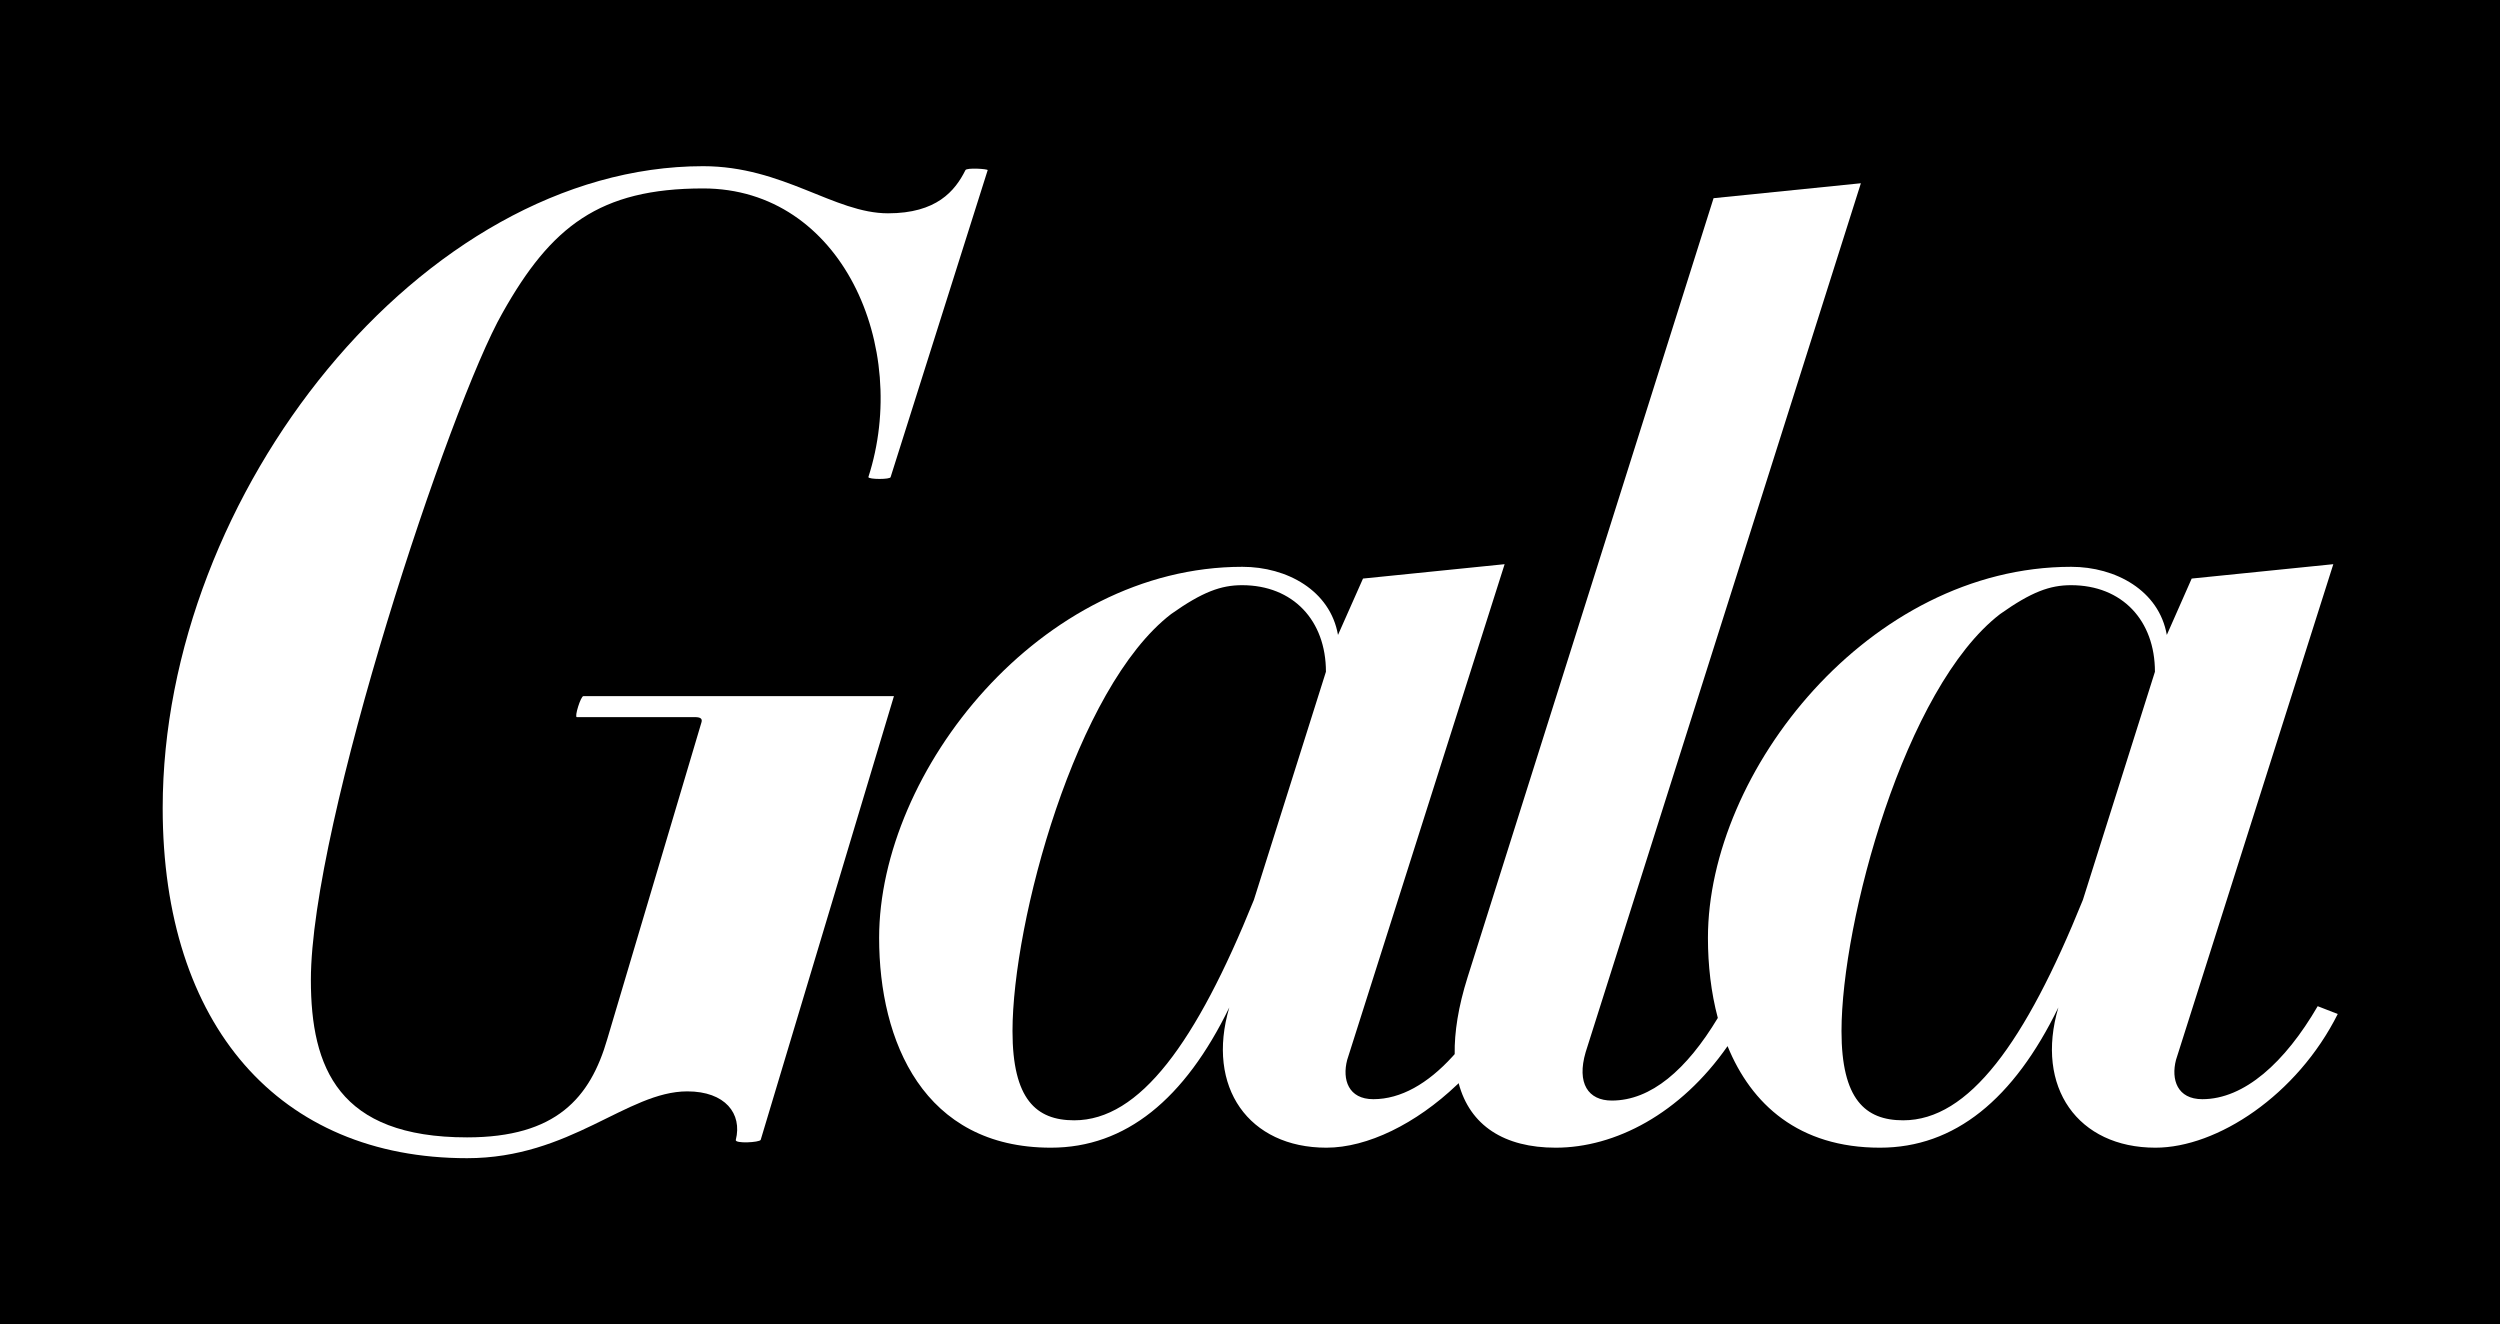
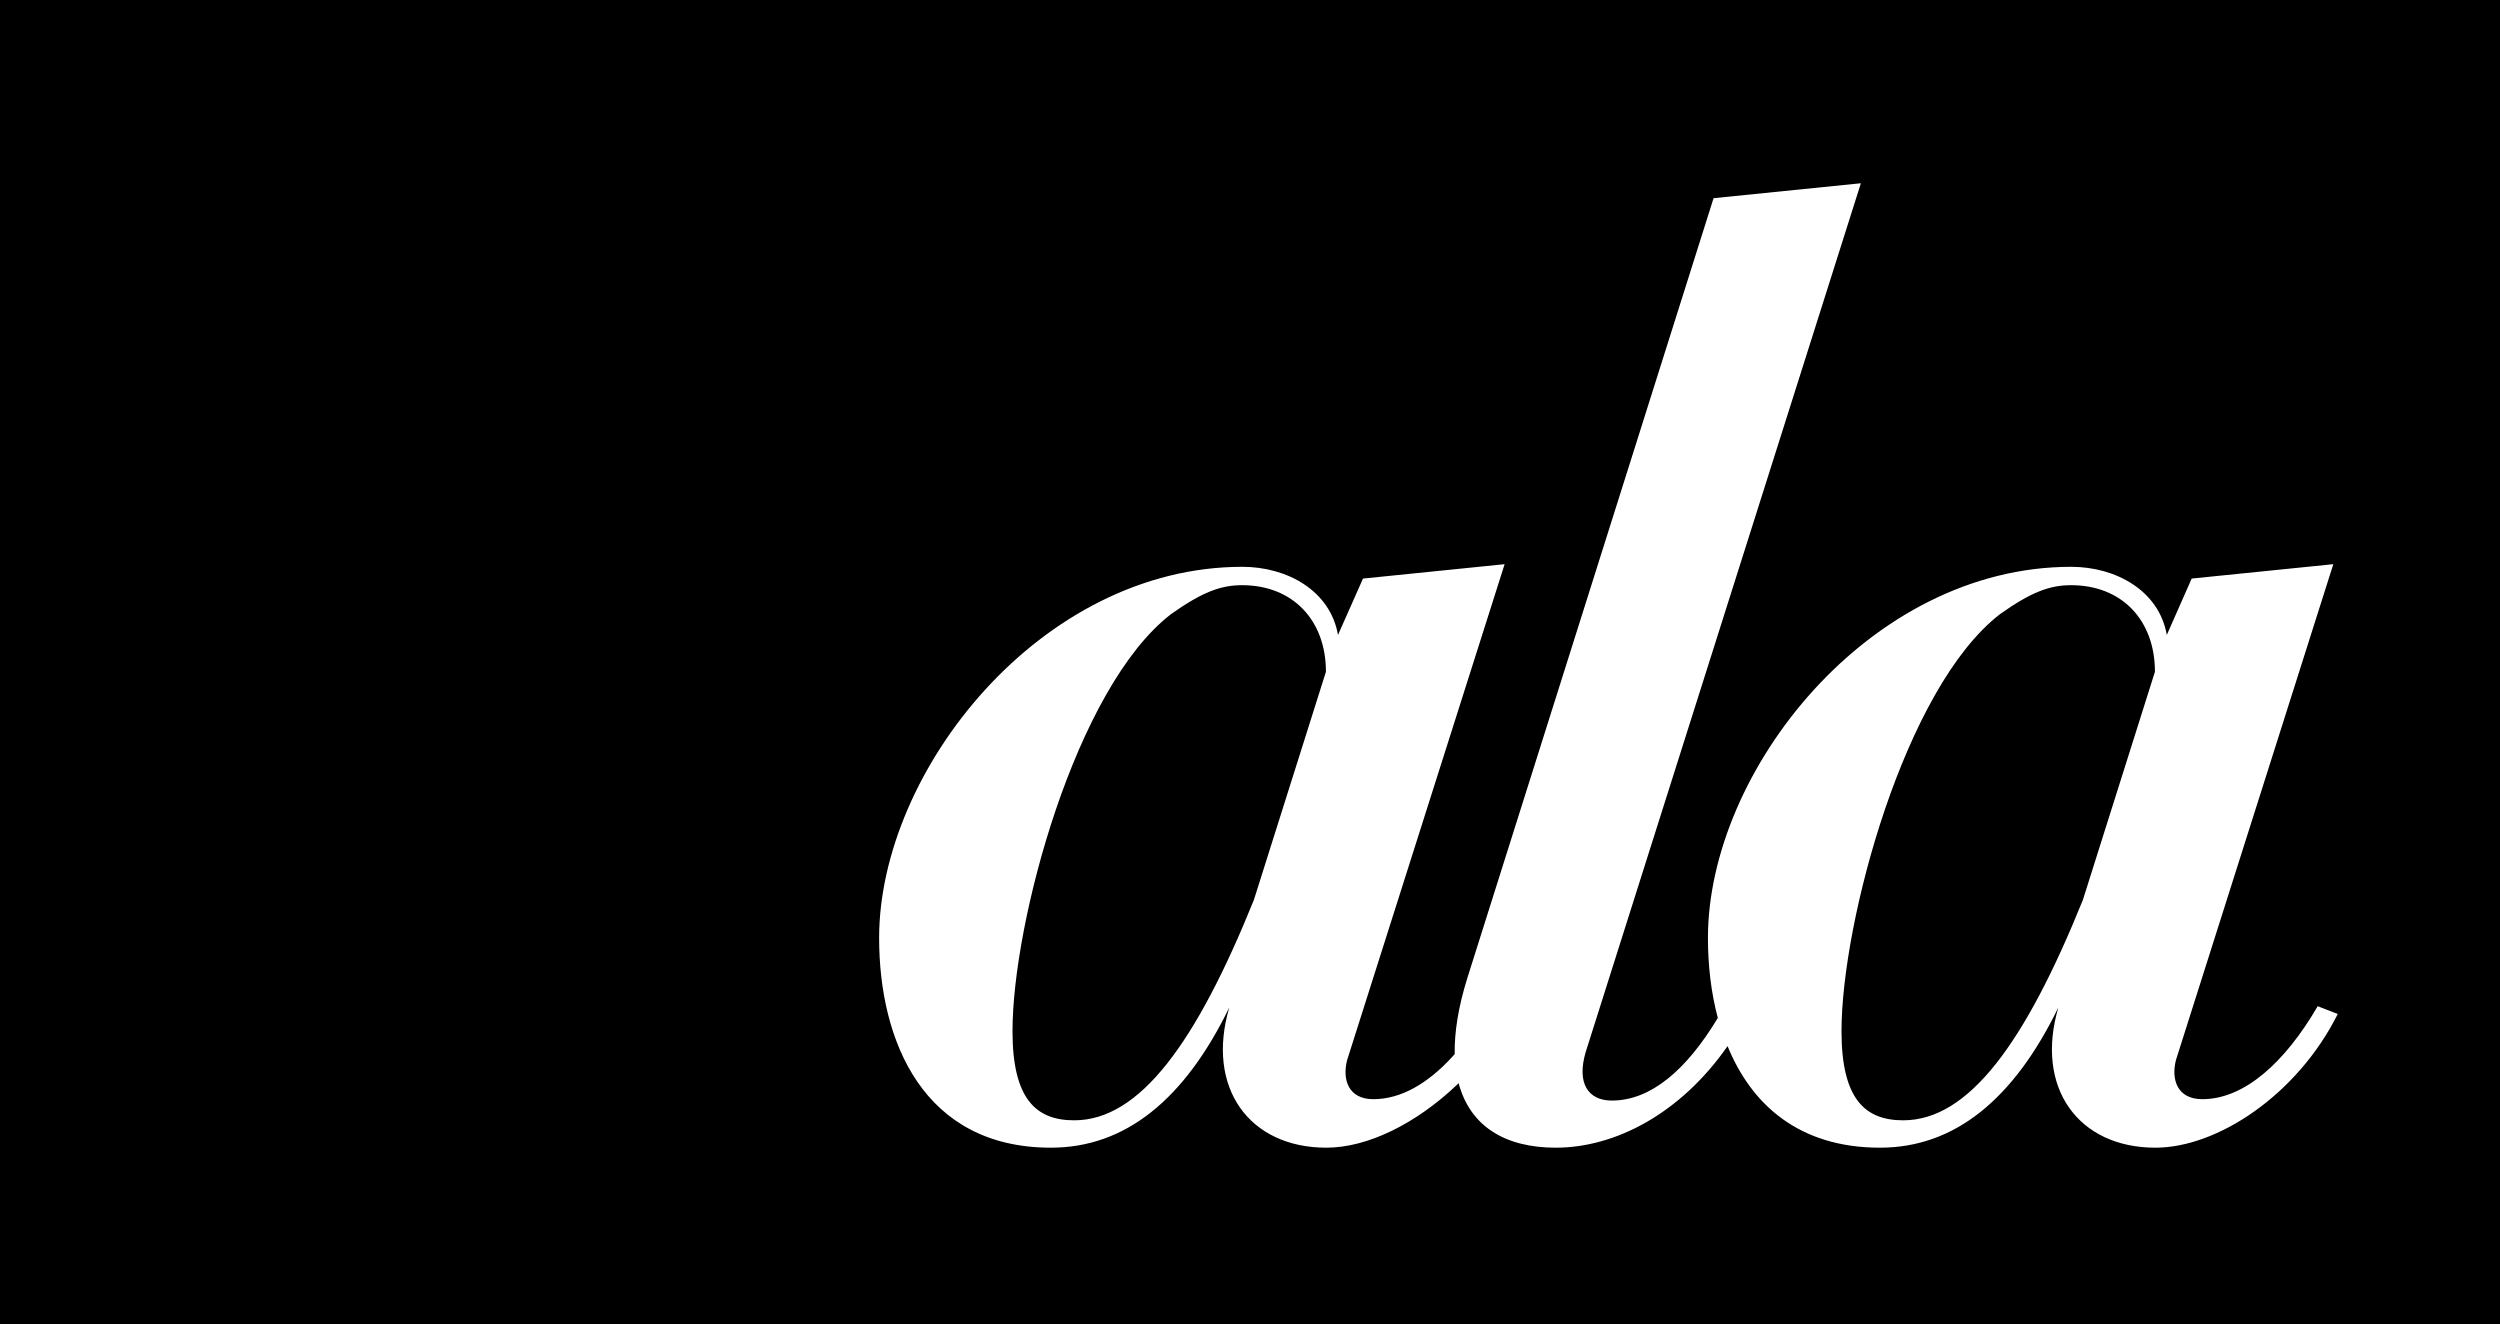
<svg xmlns="http://www.w3.org/2000/svg" id="svg7451" style="enable-background:new 0 0 400 211.9;" version="1.1" viewBox="0 0 400 211.9" x="0px" y="0px">
  <style type="text/css">
	.st0{fill:#FFFFFF;}
</style>
  <path d="M0,0h400v211.9H0V0z" id="path6333" />
  <path class="st0" d="M333.26,143.99c-9.24,22.87-18.26,35.26-28.75,35.26&#10; c-6.09,0-9.87-3.38-9.87-14.27c0-17.43,10.09-54.99,25.39-66.74c5.03-3.56,7.97-4.61,11.34-4.61c8.19,0,13.42,5.66,13.42,13.85&#10; L333.26,143.99z M200.62,143.99c-9.24,22.87-18.26,35.26-28.75,35.26c-6.09,0-9.87-3.38-9.87-14.27c0-17.43,10.09-54.99,25.39-66.74&#10; c5.03-3.56,7.99-4.61,11.34-4.61c8.17,0,13.42,5.66,13.42,13.85L200.62,143.99z M370.83,160.99c-5.24,9.02-11.75,14.88-18.46,14.88&#10; c-4,0-5.03-3.13-4.21-6.29l25.17-79.31l-22.66,2.3l-3.98,9.02c-1.25-7.12-8.19-10.9-15.3-10.9c-32.33,0-58.12,32.73-58.12,59.38&#10; c0,4.35,0.49,8.71,1.58,12.8c-4.99,8.29-10.69,13.22-16.96,13.22c-3.76,0-5.66-2.73-4.18-7.76l44.03-139.01l-23.57,2.39&#10; l-39.36,124.66c-1.48,4.69-2.12,8.79-2.06,12.29c-0.16,0.2-0.3,0.34-0.38,0.42c-3.92,4.29-8.23,6.79-12.64,6.79&#10; c-3.98,0-5.01-3.13-4.18-6.29l25.19-79.31l-22.66,2.3l-4,9.02c-1.25-7.12-8.17-10.9-15.3-10.9c-32.33,0-58.12,32.73-58.12,59.38&#10; c0,16.58,7.12,33.56,27.48,33.56c11.97,0,21.41-7.76,28.55-22.44c-3.78,12.8,3.15,22.44,15.53,22.44c6.57,0,14.33-3.82,20.88-10.05&#10; c0.1-0.07,0.2-0.18,0.28-0.28c1.8,6.81,7.32,10.33,15.53,10.33c9.5,0,19.95-5.42,27.5-16.25c3.8,9.32,11.4,16.25,24.38,16.25&#10; c11.97,0,21.41-7.76,28.55-22.44c-3.78,12.8,3.15,22.44,15.53,22.44c9.87,0,22.66-8.39,29.17-21.39L370.83,160.99z" id="path6335" />
-   <path class="st0" d="M121.71,182.38c-0.2,0.42-4.19,0.63-3.98,0&#10; c1.05-4.19-1.68-7.76-7.76-7.76c-9.64,0-18.68,10.69-35.24,10.69c-30.02,0-48.7-21.19-48.7-56.02c0-50.36,41.57-102.7,86.47-102.7&#10; c12.8,0,20.99,7.54,29.58,7.54c7.76,0,10.72-3.56,12.39-6.91c0.2-0.42,3.56-0.2,3.56,0l-15.53,49.11c0,0.4-3.56,0.4-3.56,0&#10; c6.71-20.78-4.21-46.18-26.44-46.18c-16.58,0-24.34,6.09-32.11,19.93c-8.39,14.7-30.65,81.74-30.65,106.71&#10; c0,14.05,4.41,25.19,24.99,25.19c14.25,0,19.71-6.31,22.44-15.75l15.06-50.64c0.2-0.63-0.2-0.85-1.05-0.85H92.29&#10; c-0.42,0,0.63-3.36,1.05-3.36h49.69L121.71,182.38z" id="path6337" />
</svg>